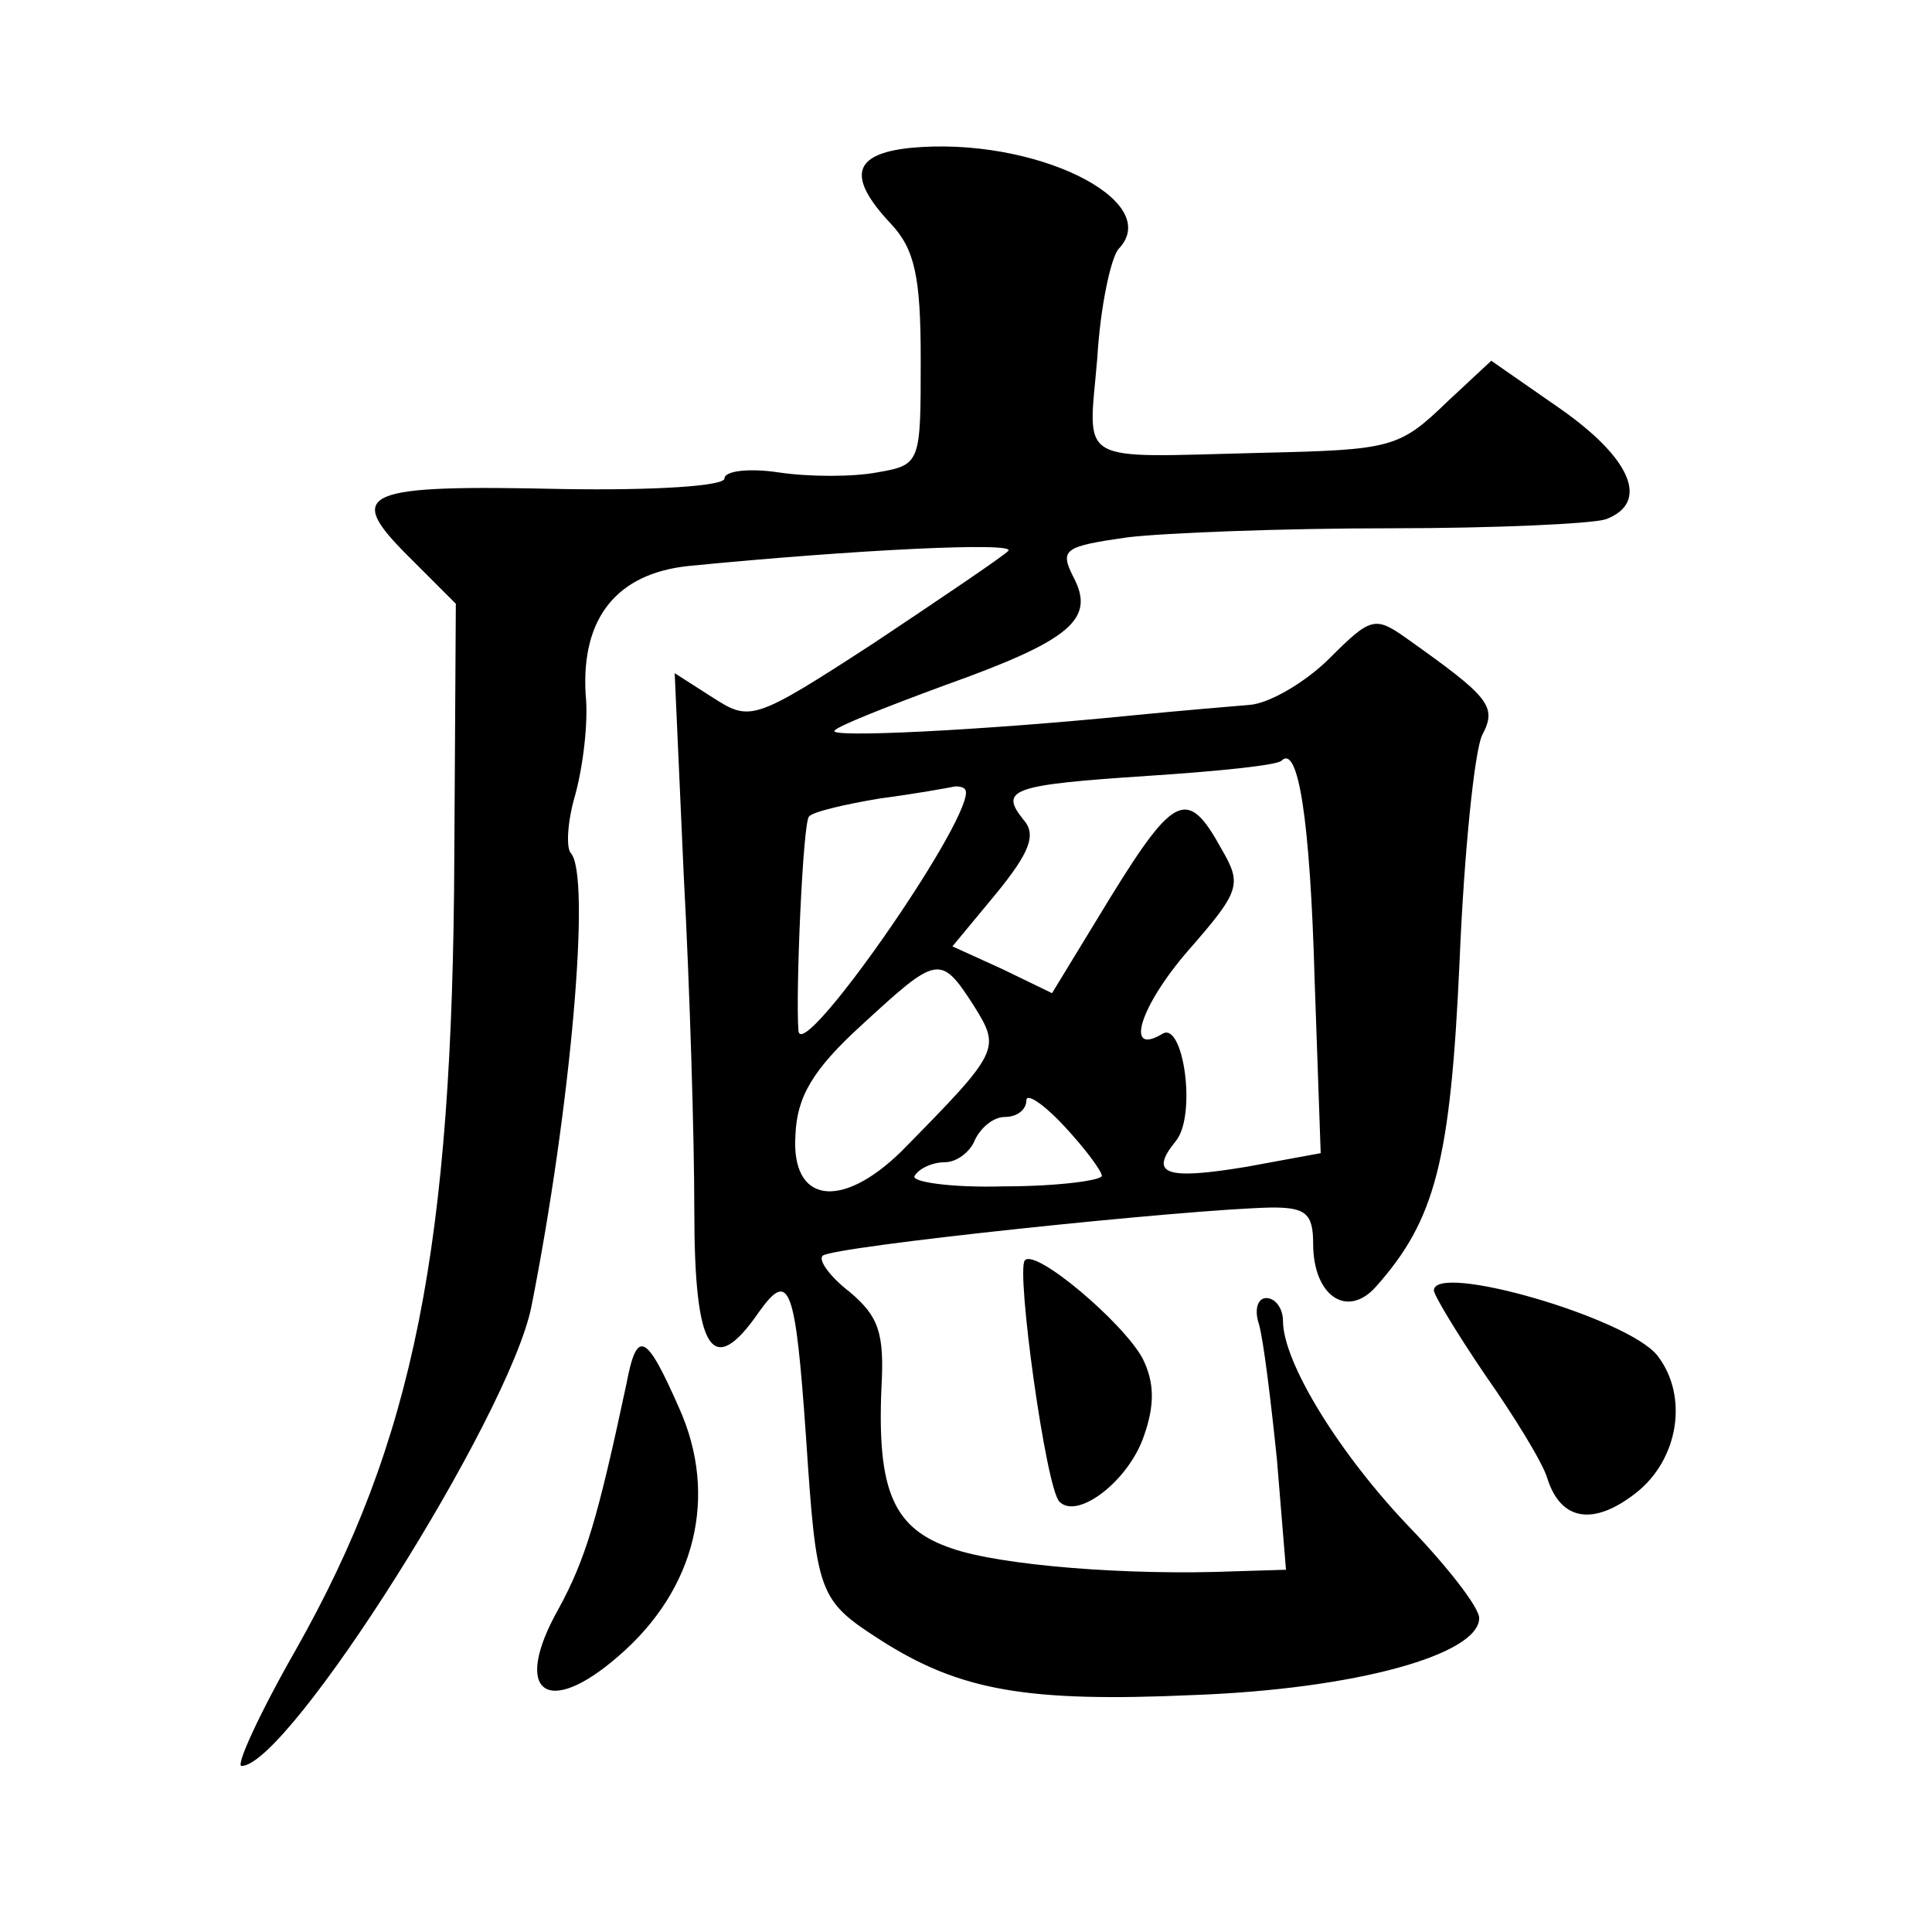
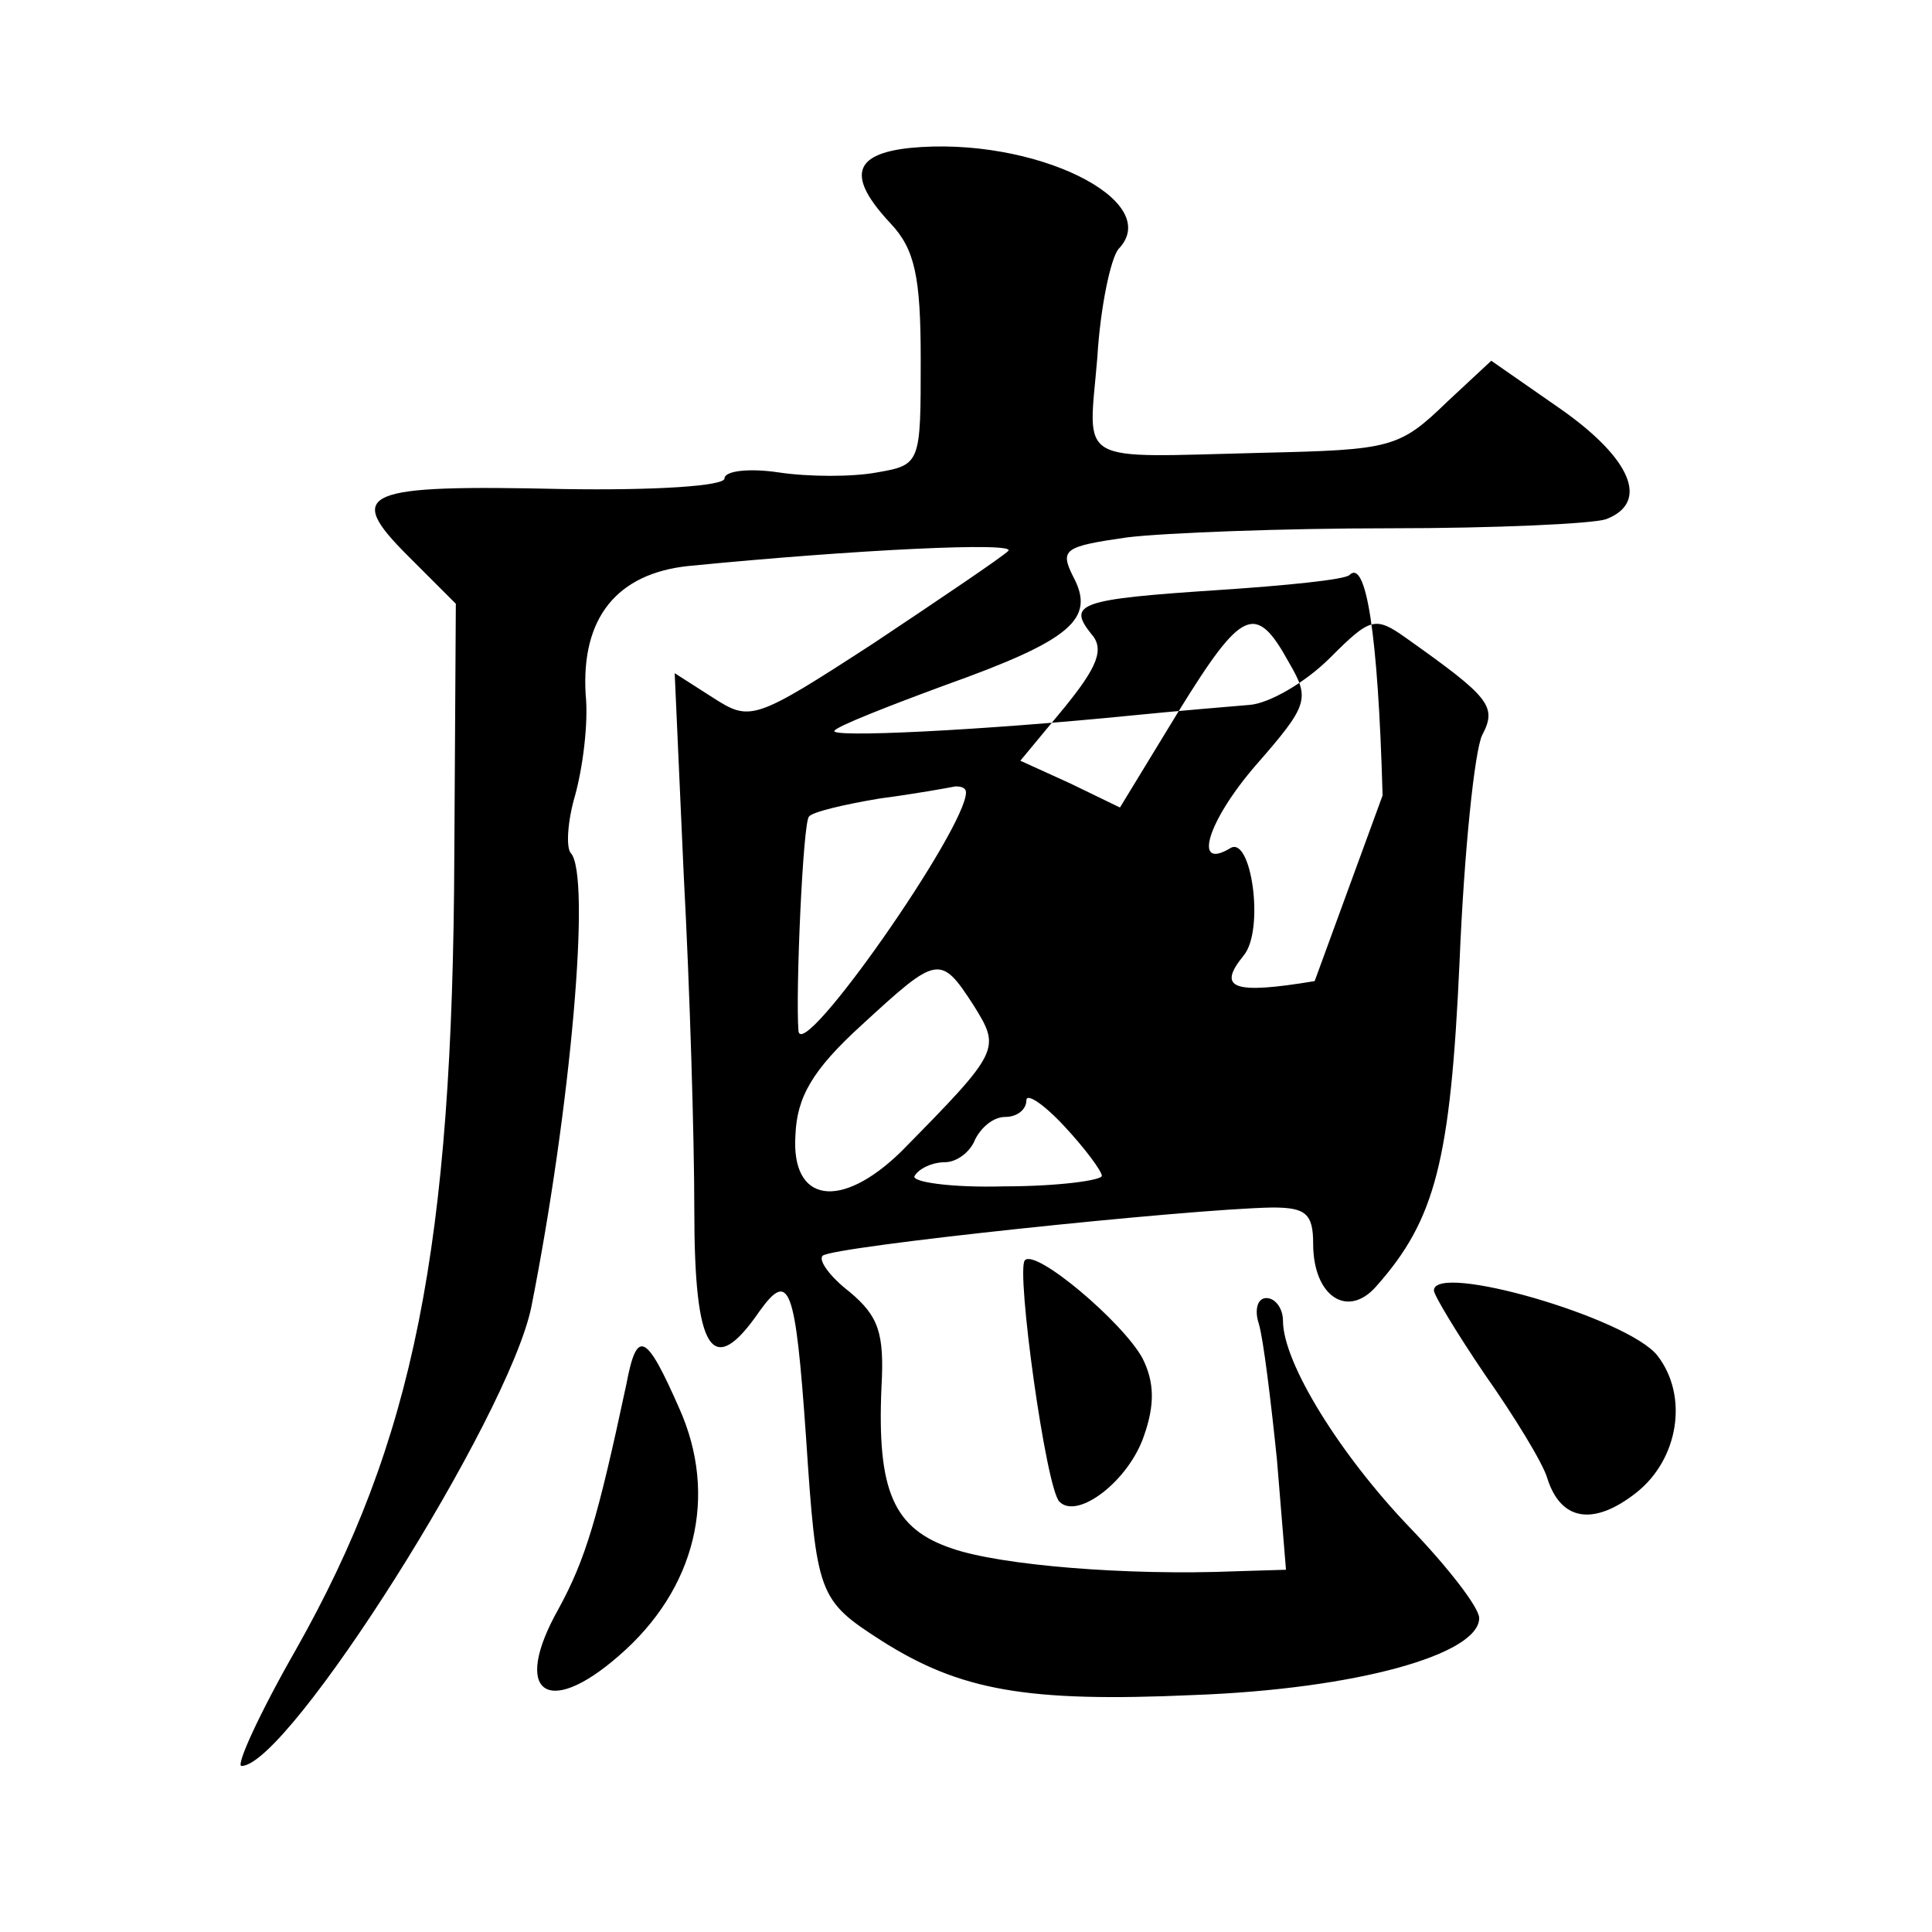
<svg xmlns="http://www.w3.org/2000/svg" version="1.0" width="128pt" height="128pt" viewBox="0 0 128 128" preserveAspectRatio="xMidYMid meet">
  <g transform="translate(0,128) scale(0.1,-0.1)" fill="#0" stroke="none">
-     <path d="M603 1182 c-38 -4 -42 -19 -13 -50 16 -17 20 -35 20 -90 0 -69 0 -70 -29 -75 -16 -3 -45 -3 -65 0 -20 3 -36 1 -36 -4 0 -5 -46 -8 -107 -7 -133 3 -145 -2 -103 -44 l32 -32 -1 -166 c-1 -261 -27 -389 -105 -527 -24 -42 -40 -77 -36 -77 31 0 177 231 192 304 26 131 40 287 26 301 -3 4 -2 21 3 38 5 18 9 48 7 67 -3 51 21 80 68 85 112 11 218 16 212 10 -4 -4 -44 -31 -89 -61 -80 -52 -82 -52 -107 -36 l-25 16 6 -134 c4 -74 7 -174 7 -222 0 -94 12 -112 43 -67 20 28 24 17 31 -83 7 -105 8 -108 50 -135 52 -33 96 -41 207 -36 108 4 189 27 189 51 0 7 -21 34 -46 60 -46 48 -84 109 -84 137 0 8 -5 15 -11 15 -6 0 -8 -8 -5 -17 3 -10 8 -51 12 -90 l6 -73 -33 -1 c-73 -3 -156 4 -188 15 -39 13 -50 38 -47 107 2 36 -2 47 -21 63 -13 10 -21 21 -18 24 5 6 242 31 298 32 22 0 27 -4 27 -24 0 -35 23 -50 42 -28 39 44 49 83 55 215 3 73 10 140 15 150 10 19 5 25 -50 64 -21 15 -24 14 -51 -13 -16 -16 -40 -30 -53 -31 -12 -1 -48 -4 -78 -7 -100 -10 -203 -15 -197 -10 2 3 35 16 73 30 84 30 100 44 85 72 -9 18 -6 20 36 26 25 3 103 6 174 6 70 0 134 3 143 6 29 11 17 40 -30 73 l-46 32 -29 -27 c-32 -31 -37 -32 -123 -34 -125 -3 -115 -9 -109 63 2 34 9 66 14 72 31 32 -56 75 -138 67z m268 -552 l4 -114 -49 -9 c-54 -9 -65 -5 -47 17 14 17 5 80 -9 71 -25 -15 -15 18 17 55 35 40 36 44 22 68 -22 40 -31 36 -73 -32 l-39 -64 -33 16 -33 15 29 35 c22 27 27 39 18 49 -16 20 -8 23 83 29 46 3 85 7 88 10 11 11 19 -38 22 -146z m-231 125 c0 -24 -109 -180 -111 -158 -2 25 3 139 7 142 2 3 23 8 47 12 23 3 45 7 50 8 4 0 7 -1 7 -4z m5 -141 c18 -29 18 -30 -48 -97 -40 -39 -73 -34 -70 11 1 25 11 43 44 73 50 46 52 47 74 13z m85 -113 c0 -3 -29 -7 -65 -7 -35 -1 -62 3 -59 7 3 5 12 9 20 9 8 0 17 7 20 15 4 8 12 15 20 15 8 0 14 5 14 11 0 5 11 -2 25 -17 14 -15 25 -30 25 -33z M679 445 c-6 -6 14 -152 23 -160 12 -12 46 14 56 44 7 20 7 35 -1 51 -13 24 -71 73 -78 65z M950 425 c0 -3 15 -28 34 -56 19 -27 38 -58 41 -68 9 -29 31 -32 59 -10 28 22 35 64 14 91 -20 25 -148 62 -148 43z M415 363 c-19 -89 -27 -116 -45 -149 -31 -55 -8 -73 40 -31 51 44 66 106 40 164 -22 50 -28 53 -35 16z" />
+     <path d="M603 1182 c-38 -4 -42 -19 -13 -50 16 -17 20 -35 20 -90 0 -69 0 -70 -29 -75 -16 -3 -45 -3 -65 0 -20 3 -36 1 -36 -4 0 -5 -46 -8 -107 -7 -133 3 -145 -2 -103 -44 l32 -32 -1 -166 c-1 -261 -27 -389 -105 -527 -24 -42 -40 -77 -36 -77 31 0 177 231 192 304 26 131 40 287 26 301 -3 4 -2 21 3 38 5 18 9 48 7 67 -3 51 21 80 68 85 112 11 218 16 212 10 -4 -4 -44 -31 -89 -61 -80 -52 -82 -52 -107 -36 l-25 16 6 -134 c4 -74 7 -174 7 -222 0 -94 12 -112 43 -67 20 28 24 17 31 -83 7 -105 8 -108 50 -135 52 -33 96 -41 207 -36 108 4 189 27 189 51 0 7 -21 34 -46 60 -46 48 -84 109 -84 137 0 8 -5 15 -11 15 -6 0 -8 -8 -5 -17 3 -10 8 -51 12 -90 l6 -73 -33 -1 c-73 -3 -156 4 -188 15 -39 13 -50 38 -47 107 2 36 -2 47 -21 63 -13 10 -21 21 -18 24 5 6 242 31 298 32 22 0 27 -4 27 -24 0 -35 23 -50 42 -28 39 44 49 83 55 215 3 73 10 140 15 150 10 19 5 25 -50 64 -21 15 -24 14 -51 -13 -16 -16 -40 -30 -53 -31 -12 -1 -48 -4 -78 -7 -100 -10 -203 -15 -197 -10 2 3 35 16 73 30 84 30 100 44 85 72 -9 18 -6 20 36 26 25 3 103 6 174 6 70 0 134 3 143 6 29 11 17 40 -30 73 l-46 32 -29 -27 c-32 -31 -37 -32 -123 -34 -125 -3 -115 -9 -109 63 2 34 9 66 14 72 31 32 -56 75 -138 67z m268 -552 c-54 -9 -65 -5 -47 17 14 17 5 80 -9 71 -25 -15 -15 18 17 55 35 40 36 44 22 68 -22 40 -31 36 -73 -32 l-39 -64 -33 16 -33 15 29 35 c22 27 27 39 18 49 -16 20 -8 23 83 29 46 3 85 7 88 10 11 11 19 -38 22 -146z m-231 125 c0 -24 -109 -180 -111 -158 -2 25 3 139 7 142 2 3 23 8 47 12 23 3 45 7 50 8 4 0 7 -1 7 -4z m5 -141 c18 -29 18 -30 -48 -97 -40 -39 -73 -34 -70 11 1 25 11 43 44 73 50 46 52 47 74 13z m85 -113 c0 -3 -29 -7 -65 -7 -35 -1 -62 3 -59 7 3 5 12 9 20 9 8 0 17 7 20 15 4 8 12 15 20 15 8 0 14 5 14 11 0 5 11 -2 25 -17 14 -15 25 -30 25 -33z M679 445 c-6 -6 14 -152 23 -160 12 -12 46 14 56 44 7 20 7 35 -1 51 -13 24 -71 73 -78 65z M950 425 c0 -3 15 -28 34 -56 19 -27 38 -58 41 -68 9 -29 31 -32 59 -10 28 22 35 64 14 91 -20 25 -148 62 -148 43z M415 363 c-19 -89 -27 -116 -45 -149 -31 -55 -8 -73 40 -31 51 44 66 106 40 164 -22 50 -28 53 -35 16z" />
  </g>
</svg>